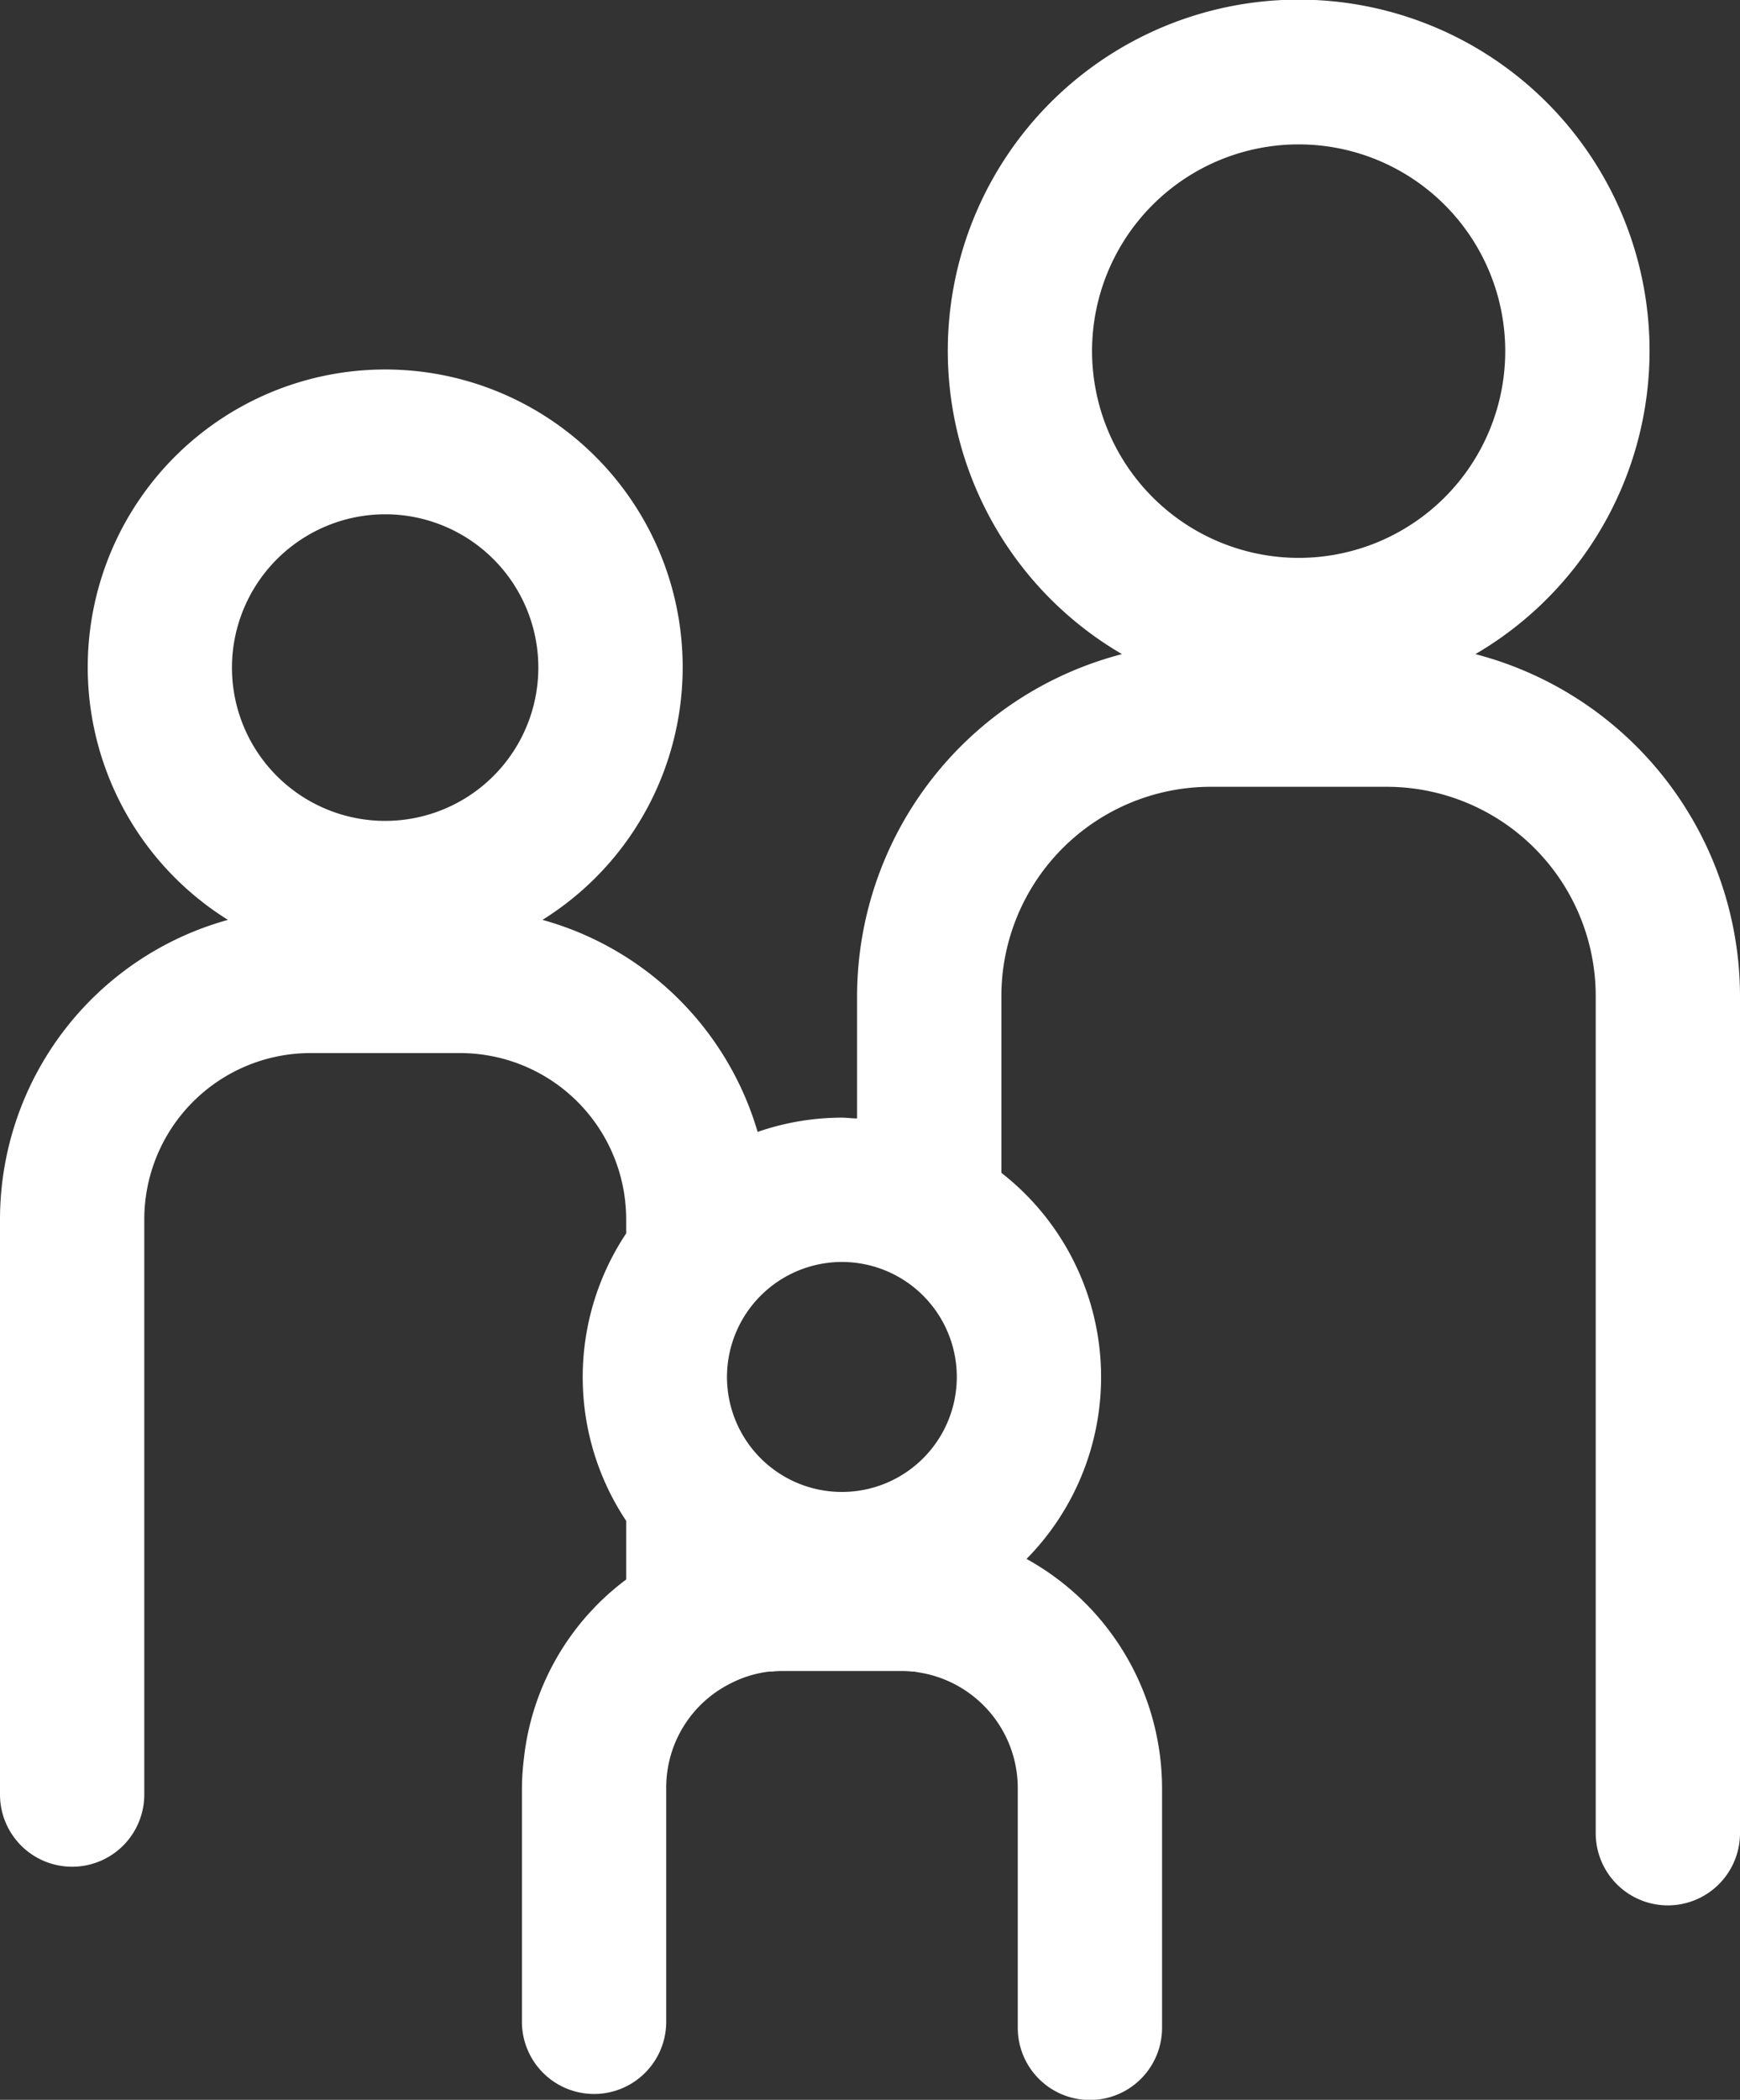
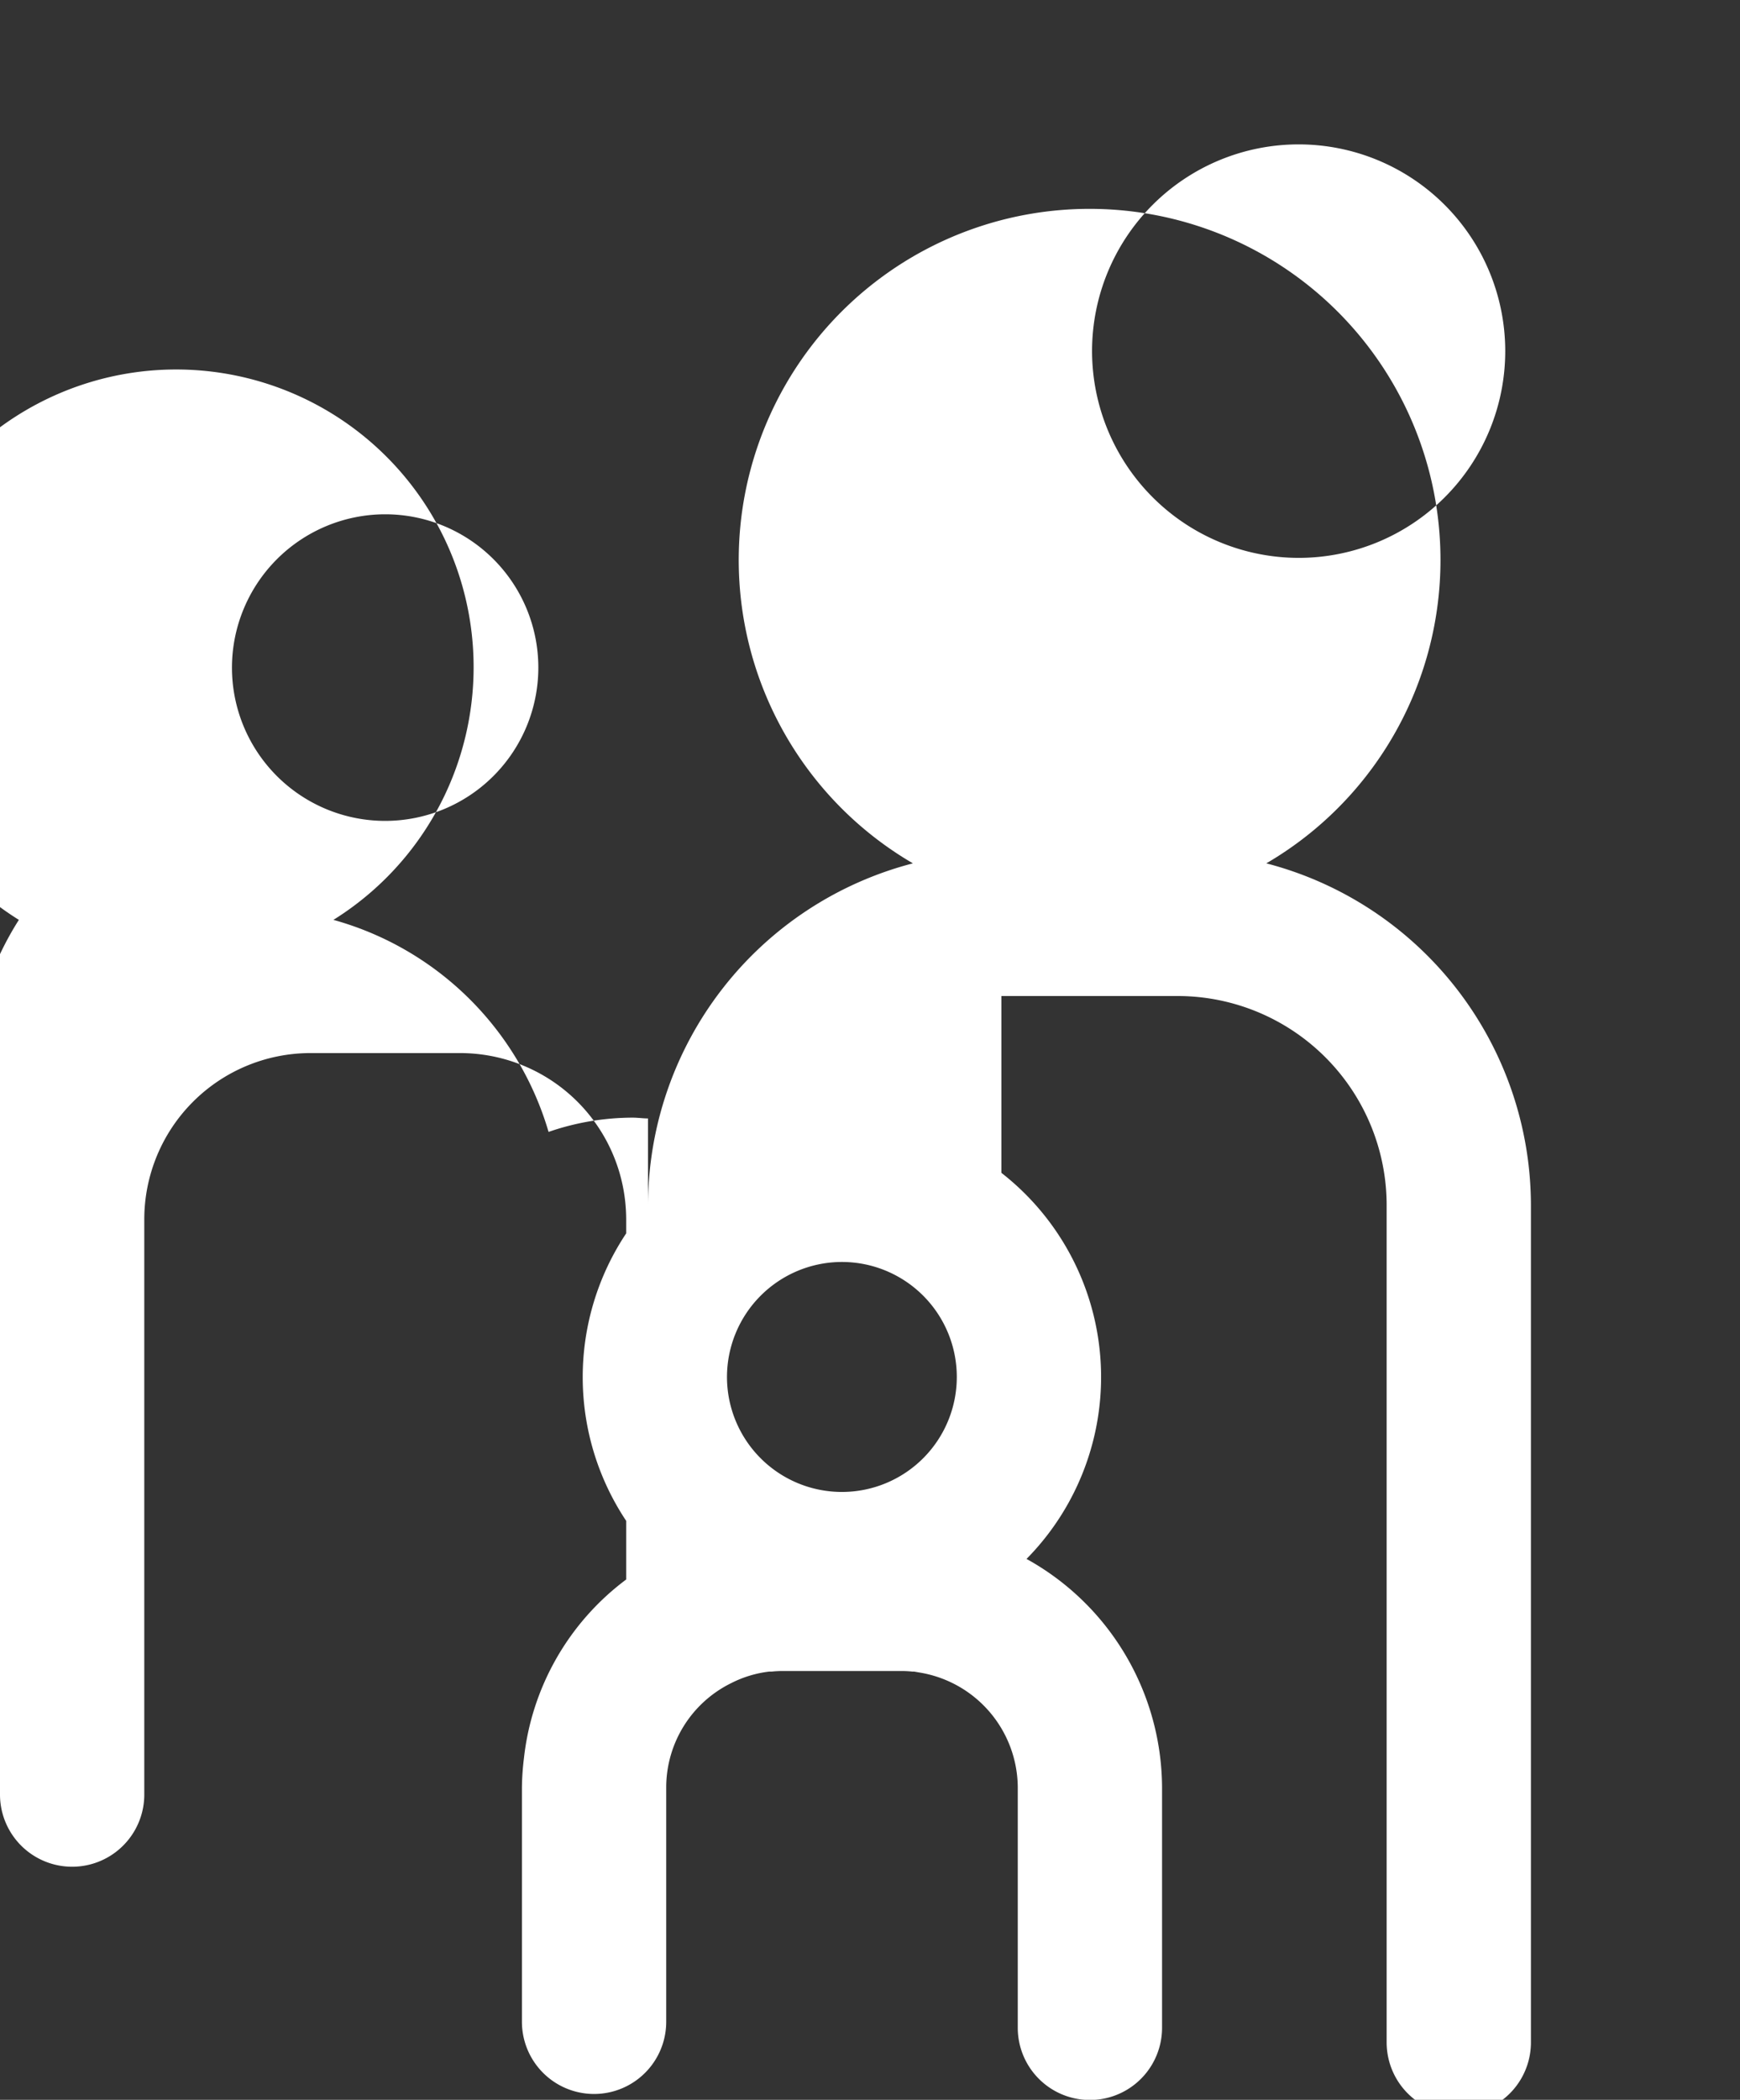
<svg xmlns="http://www.w3.org/2000/svg" width="26" height="31.353" viewBox="0 0 26 31.353">
  <rect x="0" y="0" width="26" height="31.353" fill="#333333" stroke="none" />
  <g id="saude-da-familia" transform="translate(-48 -27)">
-     <path id="Caminho_25" data-name="Caminho 25" d="M48,45.207v8.588a1.078,1.078,0,0,0,2.156,0V45.207a2.484,2.484,0,0,1,2.478-2.483h2.24a2.482,2.482,0,0,1,2.465,2.189,2.645,2.645,0,0,1,.018.295v.208a3.87,3.87,0,0,0,0,4.293v.875a3.857,3.857,0,0,0-1.528,2.668,3.906,3.906,0,0,0-.03.436v3.5a1.078,1.078,0,0,0,2.156,0v-3.5a1.736,1.736,0,0,1,.97-1.556,1.681,1.681,0,0,1,.571-.173l.039,0a1.459,1.459,0,0,1,.162-.008h1.77a1.463,1.463,0,0,1,.163.008l.029,0h0l.067.012a1.749,1.749,0,0,1,1.482,1.718v3.589a1.078,1.078,0,1,0,2.156,0V53.686a3.918,3.918,0,0,0-2.025-3.409,3.866,3.866,0,0,0-.376-5.765v-2.64a3.128,3.128,0,0,1,3.124-3.124h2.638a3.125,3.125,0,0,1,3.119,3.124v12.5a1.078,1.078,0,1,0,2.156,0v-12.5a5.283,5.283,0,0,0-3.954-5.105,5.243,5.243,0,1,0-5.281,0,5.284,5.284,0,0,0-3.958,5.105V43.7c-.076,0-.151-.012-.227-.012a3.858,3.858,0,0,0-1.259.213,4.641,4.641,0,0,0-3.215-3.166,4.445,4.445,0,1,0-4.7,0A4.643,4.643,0,0,0,48,45.207ZM64.318,32.243a3.087,3.087,0,1,1,3.087,3.087A3.091,3.091,0,0,1,64.318,32.243Zm-3.738,13.6a1.717,1.717,0,1,1-1.717,1.717A1.719,1.719,0,0,1,60.58,45.843ZM53.755,34.679a2.289,2.289,0,1,1-2.289,2.289A2.292,2.292,0,0,1,53.755,34.679Z" fill="#fff" />
+     <path id="Caminho_25" data-name="Caminho 25" d="M48,45.207v8.588a1.078,1.078,0,0,0,2.156,0V45.207a2.484,2.484,0,0,1,2.478-2.483h2.24a2.482,2.482,0,0,1,2.465,2.189,2.645,2.645,0,0,1,.018.295v.208a3.87,3.87,0,0,0,0,4.293v.875a3.857,3.857,0,0,0-1.528,2.668,3.906,3.906,0,0,0-.03.436v3.5a1.078,1.078,0,0,0,2.156,0v-3.5a1.736,1.736,0,0,1,.97-1.556,1.681,1.681,0,0,1,.571-.173l.039,0a1.459,1.459,0,0,1,.162-.008h1.77a1.463,1.463,0,0,1,.163.008l.029,0h0l.067.012a1.749,1.749,0,0,1,1.482,1.718v3.589a1.078,1.078,0,1,0,2.156,0V53.686a3.918,3.918,0,0,0-2.025-3.409,3.866,3.866,0,0,0-.376-5.765v-2.64h2.638a3.125,3.125,0,0,1,3.119,3.124v12.5a1.078,1.078,0,1,0,2.156,0v-12.5a5.283,5.283,0,0,0-3.954-5.105,5.243,5.243,0,1,0-5.281,0,5.284,5.284,0,0,0-3.958,5.105V43.7c-.076,0-.151-.012-.227-.012a3.858,3.858,0,0,0-1.259.213,4.641,4.641,0,0,0-3.215-3.166,4.445,4.445,0,1,0-4.7,0A4.643,4.643,0,0,0,48,45.207ZM64.318,32.243a3.087,3.087,0,1,1,3.087,3.087A3.091,3.091,0,0,1,64.318,32.243Zm-3.738,13.6a1.717,1.717,0,1,1-1.717,1.717A1.719,1.719,0,0,1,60.58,45.843ZM53.755,34.679a2.289,2.289,0,1,1-2.289,2.289A2.292,2.292,0,0,1,53.755,34.679Z" fill="#fff" />
  </g>
</svg>